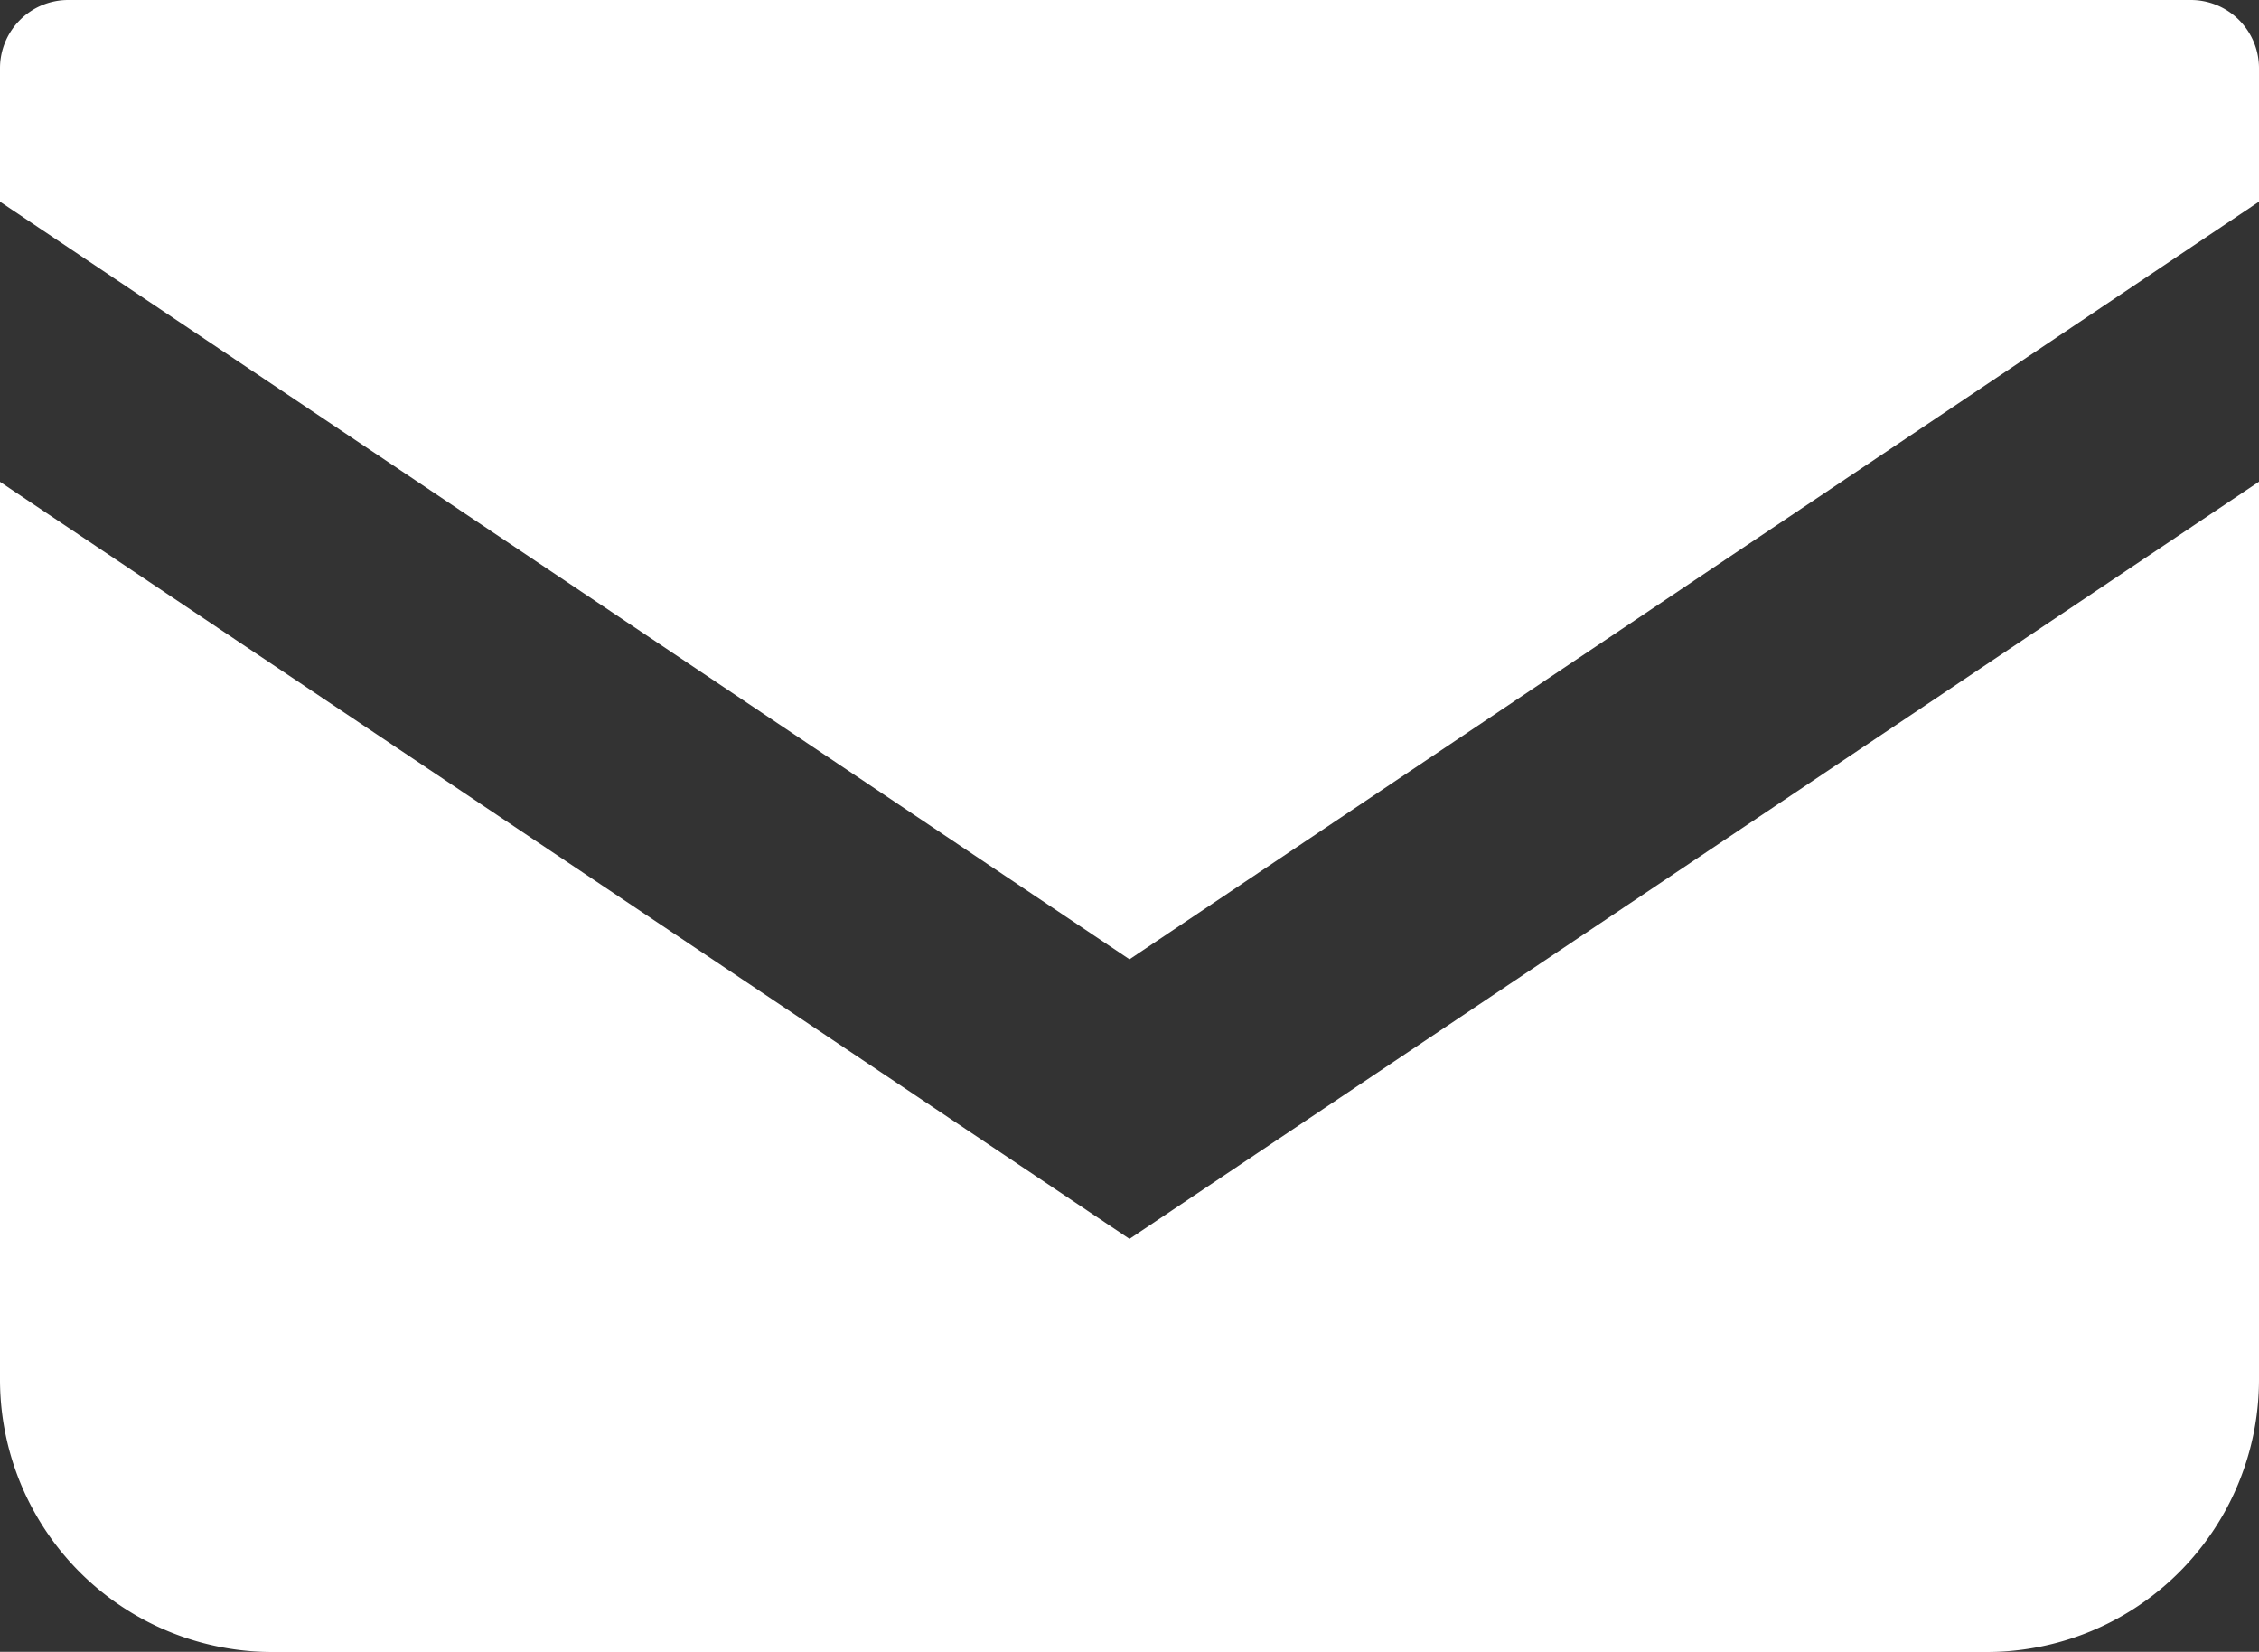
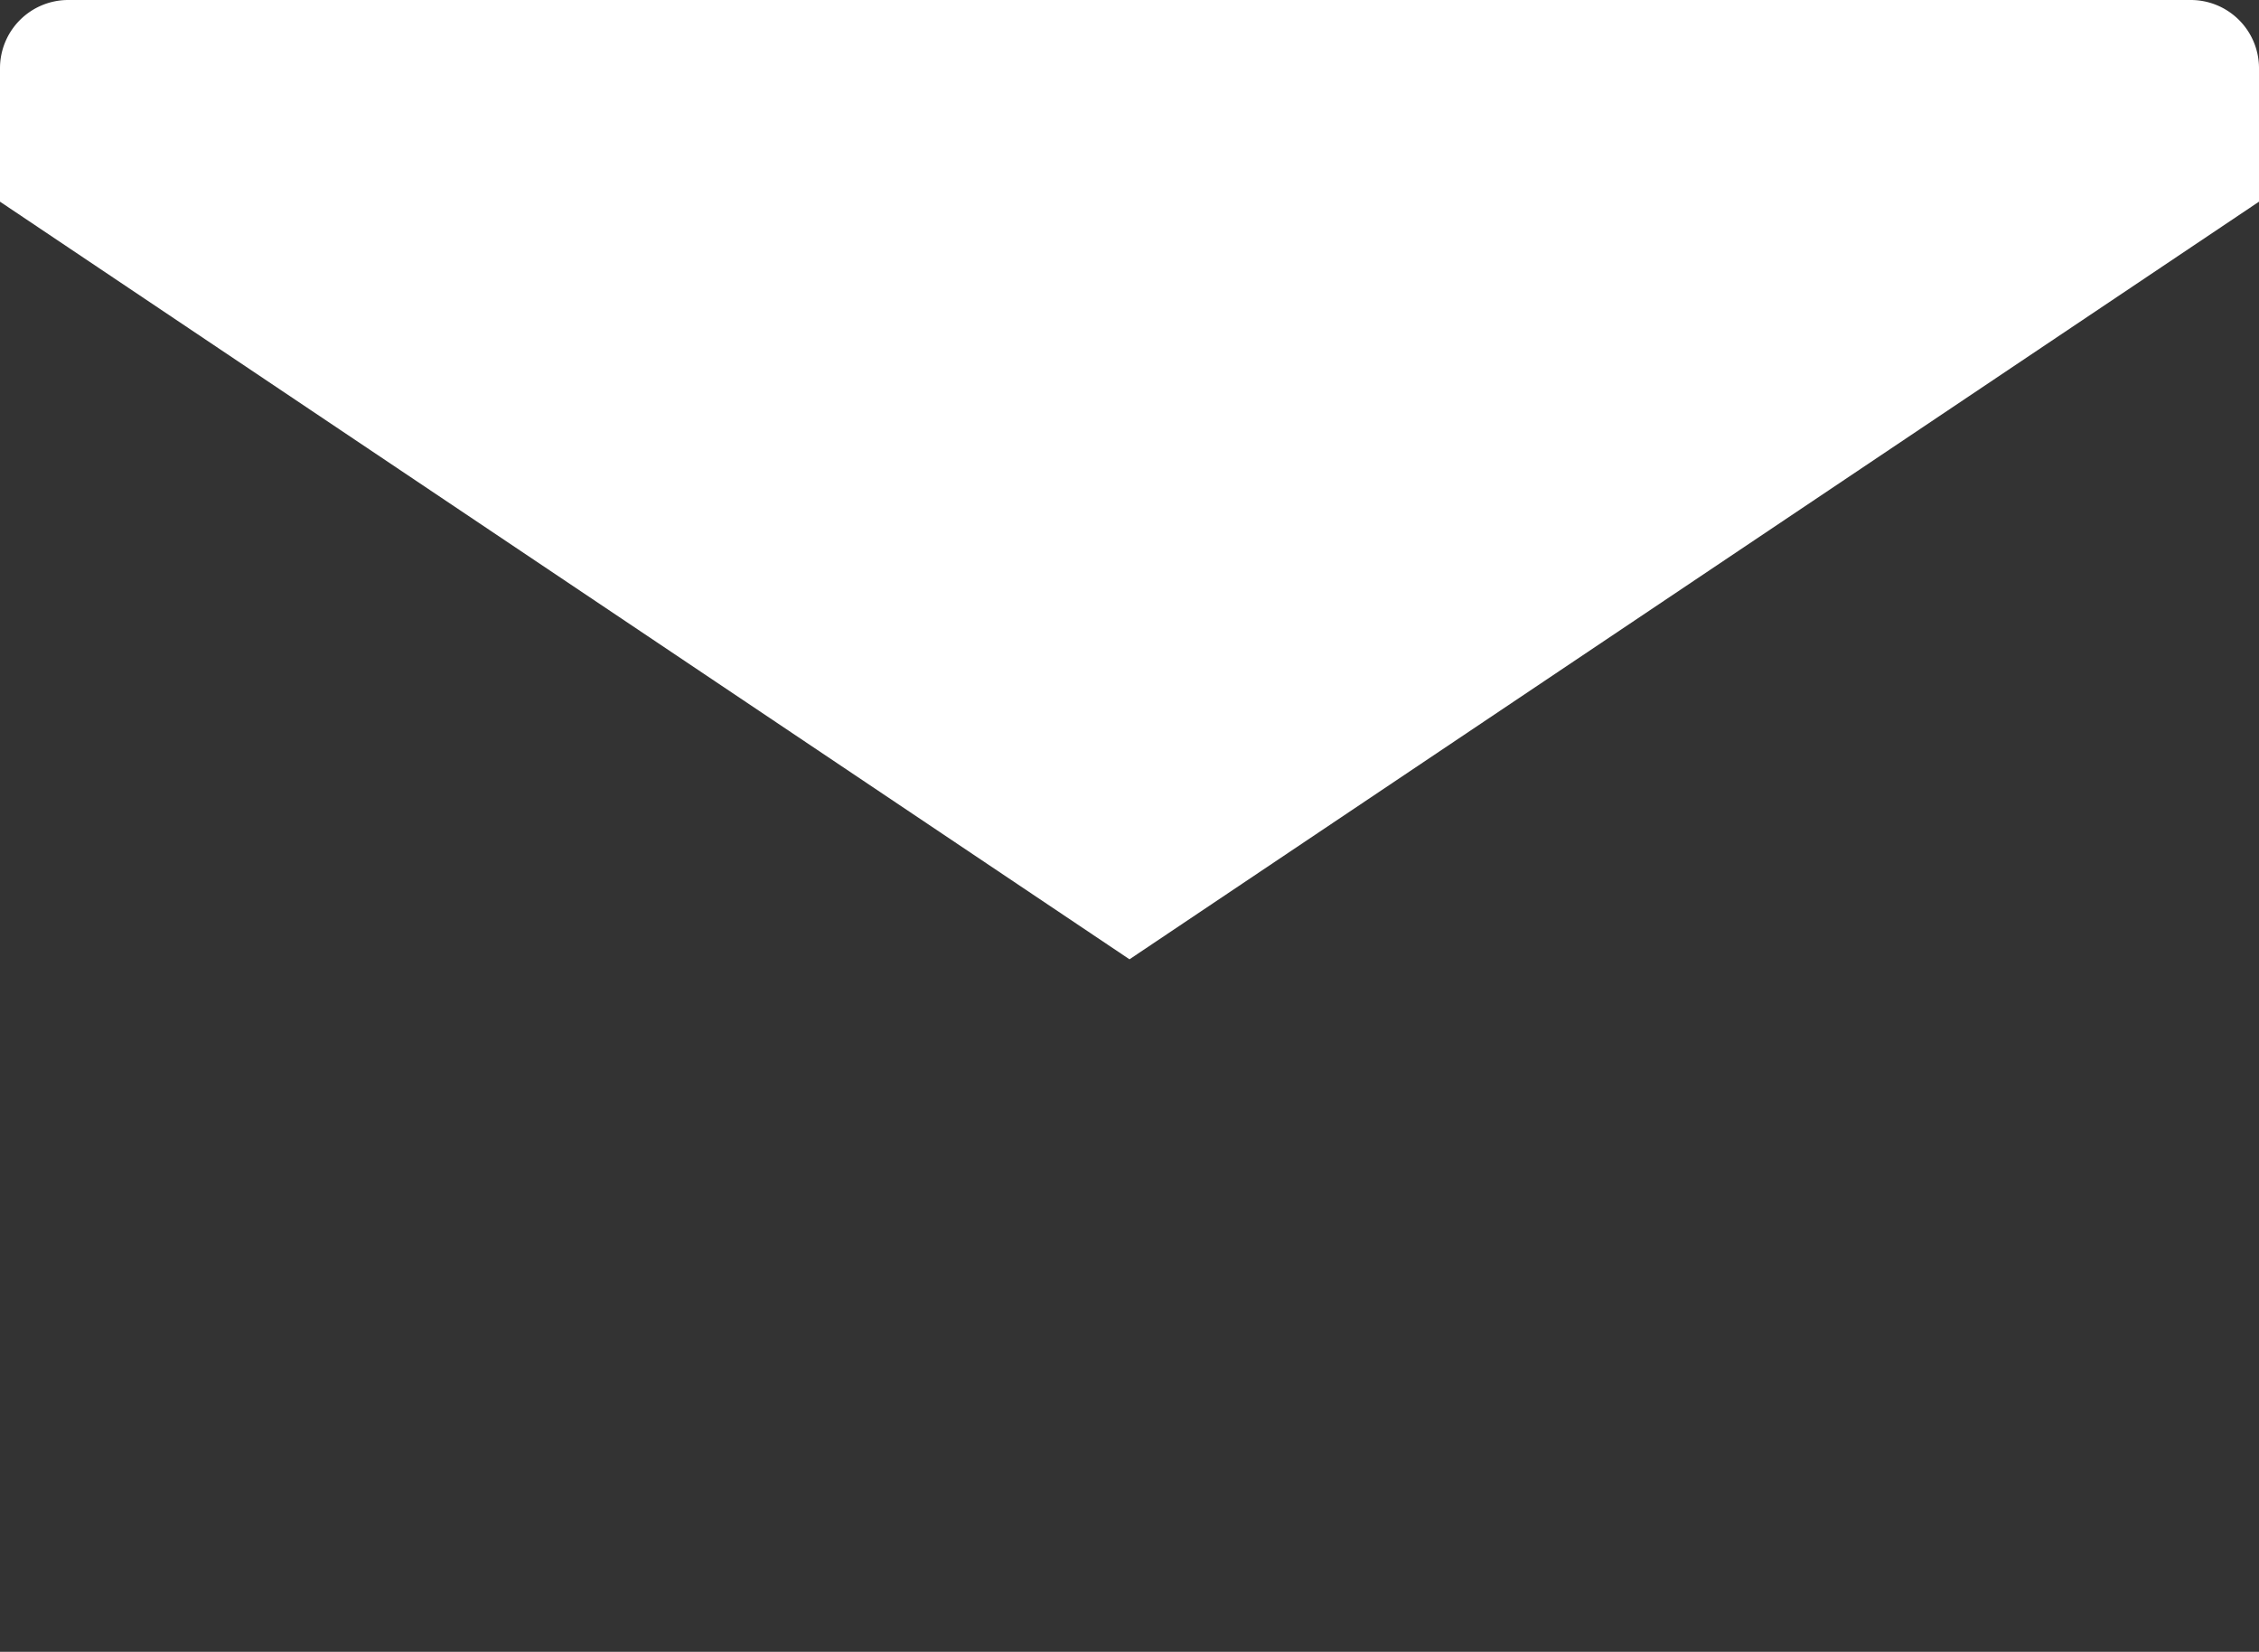
<svg xmlns="http://www.w3.org/2000/svg" width="15" height="10.967" viewBox="0 0 15 10.967">
  <rect x="0" y="0" width="15" height="10.967" fill="#333333" stroke="none" />
  <g id="side_icon1" transform="translate(0 -3.361)">
    <path id="パス_1" data-name="パス 1" d="M14.548,3.361H.452A.453.453,0,0,0,0,3.813V4.7L7.5,9.73,15,4.7v-.89A.453.453,0,0,0,14.548,3.361Z" fill="#fff" />
-     <path id="パス_2" data-name="パス 2" d="M0,8.692v5.959a1.809,1.809,0,0,0,1.81,1.81H13.19A1.809,1.809,0,0,0,15,14.651V8.691L7.5,13.718Z" transform="translate(0 -2.132)" fill="#fff" />
  </g>
</svg>